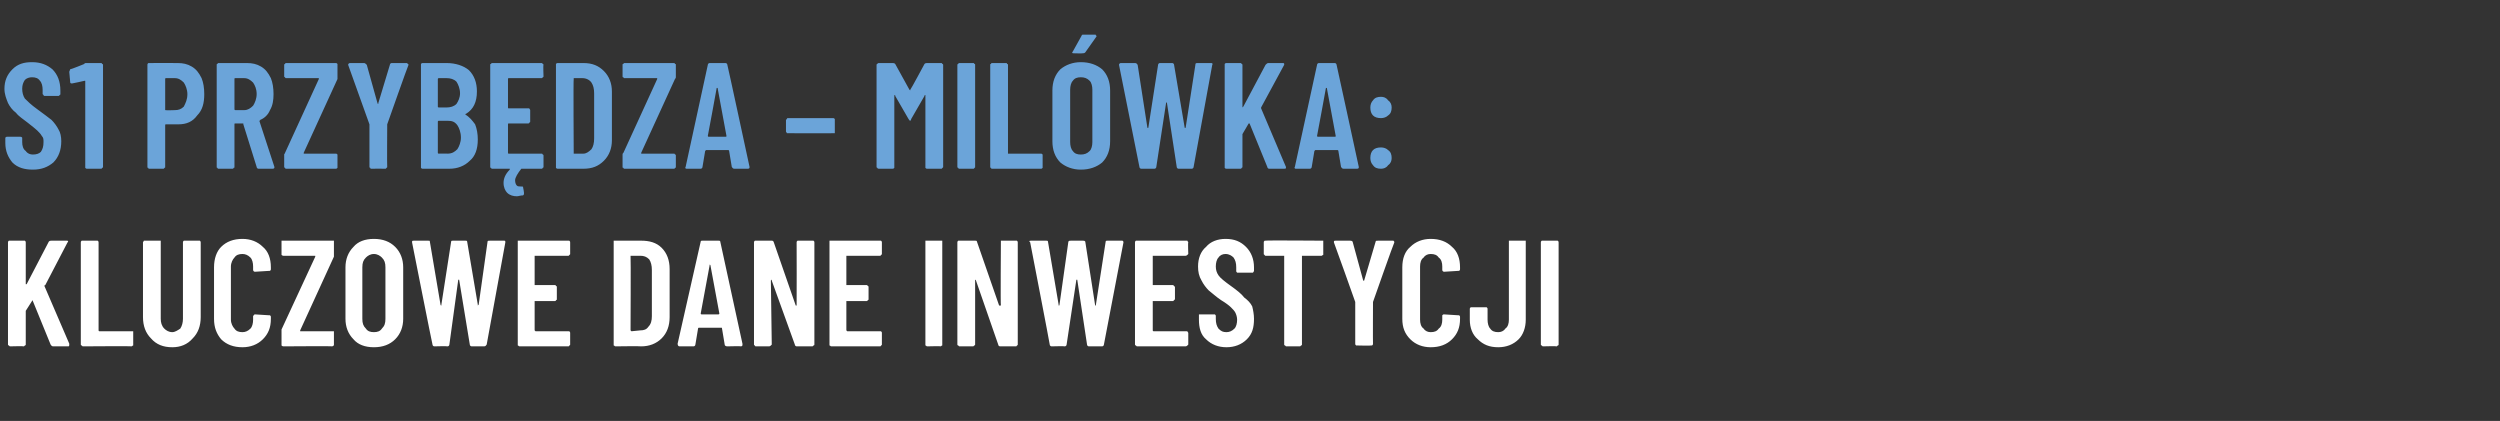
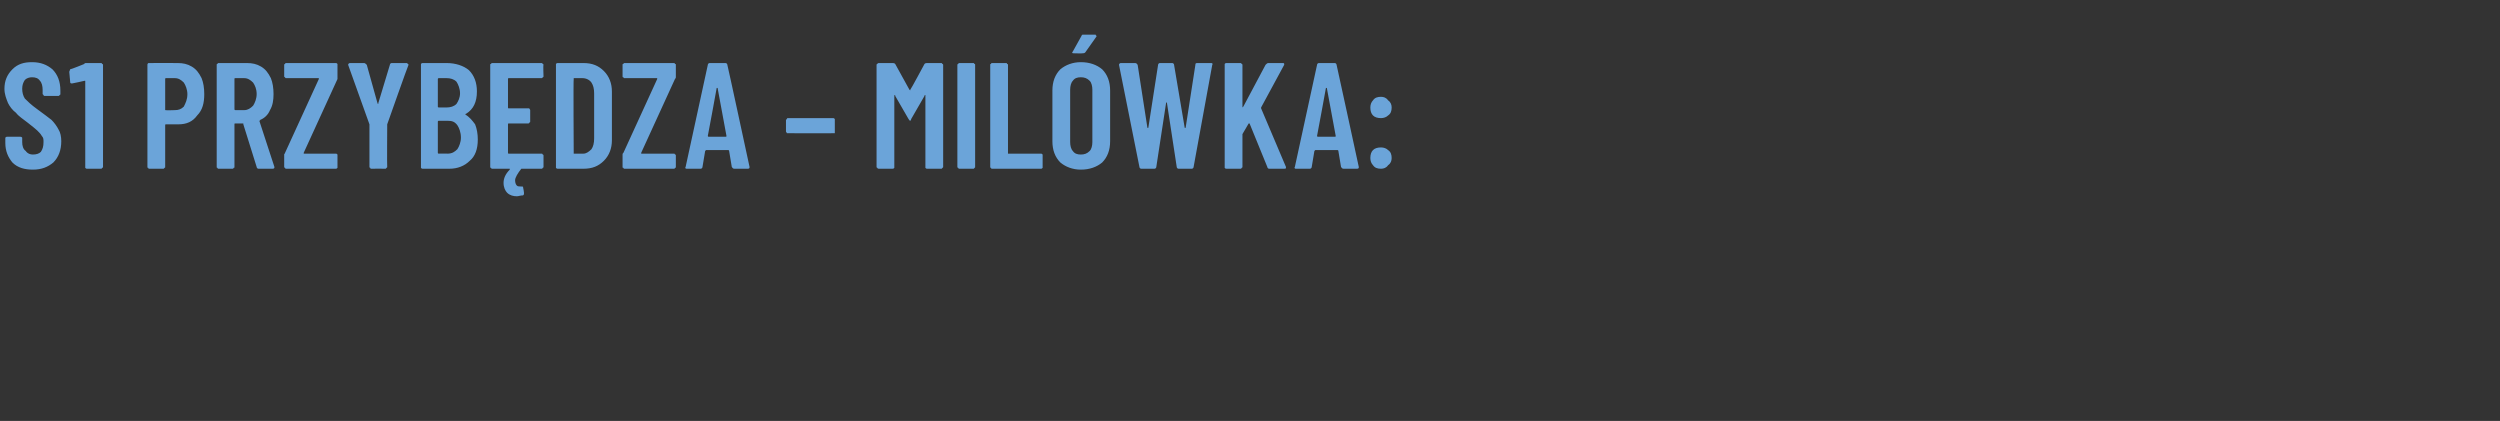
<svg xmlns="http://www.w3.org/2000/svg" version="1.1" width="281.5px" height="47.4px" viewBox="0 -2 281.5 47.4" style="top:-2px">
  <rect x="0" y="-2" width="281.5" height="47.4" fill="#333333" stroke="none" />
  <desc>S1 Przyb dza – Mil wka: kluczowe dane inwestycji</desc>
  <defs />
  <g id="Polygon102478">
-     <path d="M 1.1 37 C 1.1 37 1 36.9 1 36.9 C 0.9 36.9 0.9 36.8 0.9 36.8 C 0.9 36.8 0.9 25.3 0.9 25.3 C 0.9 25.2 0.9 25.2 1 25.1 C 1 25.1 1.1 25.1 1.1 25.1 C 1.1 25.1 2.7 25.1 2.7 25.1 C 2.7 25.1 2.8 25.1 2.8 25.1 C 2.9 25.2 2.9 25.2 2.9 25.3 C 2.9 25.3 2.9 30 2.9 30 C 2.9 30 2.9 30 2.9 30 C 2.9 30 3 30 3 30 C 3 30 5.5 25.2 5.5 25.2 C 5.6 25.1 5.7 25.1 5.8 25.1 C 5.8 25.1 7.5 25.1 7.5 25.1 C 7.6 25.1 7.6 25.1 7.6 25.1 C 7.7 25.2 7.7 25.2 7.6 25.3 C 7.6 25.3 5.1 30.1 5.1 30.1 C 5.1 30.1 5 30.1 5 30.2 C 5 30.2 7.8 36.7 7.8 36.7 C 7.8 36.7 7.8 36.8 7.8 36.8 C 7.8 36.9 7.8 37 7.7 37 C 7.7 37 6 37 6 37 C 5.8 37 5.8 36.9 5.7 36.8 C 5.7 36.8 3.7 31.9 3.7 31.9 C 3.7 31.9 3.7 31.8 3.7 31.8 C 3.6 31.9 3.6 31.9 3.6 31.9 C 3.6 31.9 2.9 33 2.9 33 C 2.9 33.1 2.9 33.1 2.9 33.1 C 2.9 33.1 2.9 36.8 2.9 36.8 C 2.9 36.8 2.9 36.9 2.8 36.9 C 2.8 36.9 2.7 37 2.7 37 C 2.69 36.96 1.1 37 1.1 37 C 1.1 37 1.12 36.96 1.1 37 Z M 9.3 37 C 9.3 37 9.2 36.9 9.2 36.9 C 9.1 36.9 9.1 36.8 9.1 36.8 C 9.1 36.8 9.1 25.3 9.1 25.3 C 9.1 25.2 9.1 25.2 9.2 25.1 C 9.2 25.1 9.3 25.1 9.3 25.1 C 9.3 25.1 10.9 25.1 10.9 25.1 C 10.9 25.1 11 25.1 11 25.1 C 11.1 25.2 11.1 25.2 11.1 25.3 C 11.1 25.3 11.1 35.2 11.1 35.2 C 11.1 35.2 11.1 35.3 11.2 35.3 C 11.2 35.3 14.8 35.3 14.8 35.3 C 14.9 35.3 14.9 35.3 15 35.3 C 15 35.4 15 35.4 15 35.5 C 15 35.5 15 36.8 15 36.8 C 15 36.8 15 36.9 15 36.9 C 14.9 36.9 14.9 37 14.8 37 C 14.84 36.96 9.3 37 9.3 37 C 9.3 37 9.32 36.96 9.3 37 Z M 19.4 37.1 C 18.4 37.1 17.6 36.8 17 36.1 C 16.4 35.5 16.1 34.7 16.1 33.7 C 16.1 33.7 16.1 25.3 16.1 25.3 C 16.1 25.2 16.2 25.2 16.2 25.1 C 16.2 25.1 16.3 25.1 16.4 25.1 C 16.4 25.1 17.9 25.1 17.9 25.1 C 18 25.1 18 25.1 18.1 25.1 C 18.1 25.2 18.1 25.2 18.1 25.3 C 18.1 25.3 18.1 33.9 18.1 33.9 C 18.1 34.3 18.2 34.7 18.5 35 C 18.7 35.2 19 35.4 19.4 35.4 C 19.7 35.4 20 35.2 20.3 35 C 20.5 34.7 20.6 34.3 20.6 33.9 C 20.6 33.9 20.6 25.3 20.6 25.3 C 20.6 25.2 20.6 25.2 20.7 25.1 C 20.7 25.1 20.7 25.1 20.8 25.1 C 20.8 25.1 22.4 25.1 22.4 25.1 C 22.4 25.1 22.5 25.1 22.5 25.1 C 22.6 25.2 22.6 25.2 22.6 25.3 C 22.6 25.3 22.6 33.7 22.6 33.7 C 22.6 34.7 22.3 35.5 21.7 36.1 C 21.1 36.8 20.3 37.1 19.4 37.1 C 19.4 37.1 19.4 37.1 19.4 37.1 Z M 27.3 37.1 C 26.3 37.1 25.5 36.8 24.9 36.2 C 24.4 35.6 24.1 34.9 24.1 33.9 C 24.1 33.9 24.1 28.1 24.1 28.1 C 24.1 27.1 24.4 26.3 24.9 25.8 C 25.5 25.2 26.3 24.9 27.3 24.9 C 28.2 24.9 29 25.2 29.6 25.8 C 30.2 26.3 30.5 27.1 30.5 28.1 C 30.5 28.1 30.5 28.3 30.5 28.3 C 30.5 28.4 30.5 28.4 30.4 28.5 C 30.4 28.5 30.3 28.5 30.3 28.5 C 30.3 28.5 28.7 28.6 28.7 28.6 C 28.6 28.6 28.5 28.5 28.5 28.4 C 28.5 28.4 28.5 28 28.5 28 C 28.5 27.6 28.4 27.2 28.2 27 C 27.9 26.7 27.6 26.6 27.3 26.6 C 26.9 26.6 26.6 26.7 26.4 27 C 26.2 27.2 26 27.6 26 28 C 26 28 26 34 26 34 C 26 34.4 26.2 34.8 26.4 35 C 26.6 35.3 26.9 35.4 27.3 35.4 C 27.6 35.4 27.9 35.3 28.2 35 C 28.4 34.8 28.5 34.4 28.5 34 C 28.5 34 28.5 33.6 28.5 33.6 C 28.5 33.6 28.5 33.5 28.6 33.5 C 28.6 33.4 28.7 33.4 28.7 33.4 C 28.7 33.4 30.3 33.5 30.3 33.5 C 30.3 33.5 30.4 33.5 30.4 33.5 C 30.5 33.6 30.5 33.6 30.5 33.7 C 30.5 33.7 30.5 33.9 30.5 33.9 C 30.5 34.9 30.2 35.6 29.6 36.2 C 29 36.8 28.2 37.1 27.3 37.1 C 27.3 37.1 27.3 37.1 27.3 37.1 Z M 31.9 37 C 31.8 37 31.7 36.9 31.7 36.9 C 31.7 36.9 31.7 36.8 31.7 36.8 C 31.7 36.8 31.7 35.4 31.7 35.4 C 31.7 35.3 31.7 35.2 31.7 35.1 C 31.7 35.1 35.5 26.9 35.5 26.9 C 35.5 26.8 35.5 26.8 35.5 26.8 C 35.5 26.8 35.5 26.8 35.5 26.8 C 35.5 26.8 31.9 26.8 31.9 26.8 C 31.8 26.8 31.7 26.7 31.7 26.7 C 31.7 26.7 31.7 26.6 31.7 26.6 C 31.7 26.6 31.7 25.3 31.7 25.3 C 31.7 25.2 31.7 25.2 31.7 25.1 C 31.7 25.1 31.8 25.1 31.9 25.1 C 31.9 25.1 37.4 25.1 37.4 25.1 C 37.5 25.1 37.5 25.1 37.6 25.1 C 37.6 25.2 37.6 25.2 37.6 25.3 C 37.6 25.3 37.6 26.6 37.6 26.6 C 37.6 26.7 37.6 26.8 37.6 26.9 C 37.6 26.9 33.8 35.2 33.8 35.2 C 33.8 35.2 33.8 35.2 33.8 35.2 C 33.8 35.2 33.8 35.3 33.8 35.3 C 33.8 35.3 37.4 35.3 37.4 35.3 C 37.5 35.3 37.5 35.3 37.6 35.3 C 37.6 35.4 37.6 35.4 37.6 35.5 C 37.6 35.5 37.6 36.8 37.6 36.8 C 37.6 36.8 37.6 36.9 37.6 36.9 C 37.5 36.9 37.5 37 37.4 37 C 37.43 36.96 31.9 37 31.9 37 C 31.9 37 31.85 36.96 31.9 37 Z M 42.1 37.1 C 41.1 37.1 40.3 36.8 39.8 36.2 C 39.2 35.6 38.9 34.8 38.9 33.9 C 38.9 33.9 38.9 28.1 38.9 28.1 C 38.9 27.2 39.2 26.4 39.8 25.8 C 40.3 25.2 41.1 24.9 42.1 24.9 C 43.1 24.9 43.9 25.2 44.5 25.8 C 45.1 26.4 45.4 27.2 45.4 28.1 C 45.4 28.1 45.4 33.9 45.4 33.9 C 45.4 34.8 45.1 35.6 44.5 36.2 C 43.9 36.8 43.1 37.1 42.1 37.1 C 42.1 37.1 42.1 37.1 42.1 37.1 Z M 42.1 35.4 C 42.5 35.4 42.8 35.3 43 35 C 43.3 34.7 43.4 34.4 43.4 33.9 C 43.4 33.9 43.4 28.1 43.4 28.1 C 43.4 27.6 43.3 27.3 43 27 C 42.8 26.8 42.5 26.6 42.1 26.6 C 41.7 26.6 41.4 26.8 41.2 27 C 40.9 27.3 40.8 27.6 40.8 28.1 C 40.8 28.1 40.8 33.9 40.8 33.9 C 40.8 34.4 40.9 34.7 41.2 35 C 41.4 35.3 41.7 35.4 42.1 35.4 C 42.1 35.4 42.1 35.4 42.1 35.4 Z M 48.9 37 C 48.8 37 48.7 36.9 48.7 36.8 C 48.67 36.77 46.4 25.3 46.4 25.3 C 46.4 25.3 46.4 25.21 46.4 25.2 C 46.4 25.1 46.5 25.1 46.6 25.1 C 46.6 25.1 48.2 25.1 48.2 25.1 C 48.4 25.1 48.4 25.1 48.4 25.2 C 48.4 25.2 49.6 32.3 49.6 32.3 C 49.6 32.4 49.7 32.4 49.7 32.4 C 49.7 32.4 49.7 32.4 49.7 32.3 C 49.7 32.3 50.8 25.2 50.8 25.2 C 50.8 25.1 50.9 25.1 51 25.1 C 51 25.1 52.4 25.1 52.4 25.1 C 52.5 25.1 52.6 25.1 52.6 25.2 C 52.6 25.2 53.8 32.3 53.8 32.3 C 53.8 32.4 53.8 32.4 53.8 32.4 C 53.8 32.4 53.8 32.4 53.9 32.3 C 53.9 32.3 54.9 25.2 54.9 25.2 C 54.9 25.1 55 25.1 55.2 25.1 C 55.2 25.1 56.7 25.1 56.7 25.1 C 56.9 25.1 56.9 25.1 56.9 25.3 C 56.9 25.3 54.8 36.8 54.8 36.8 C 54.7 36.9 54.7 37 54.5 37 C 54.5 37 53.1 37 53.1 37 C 53 37 52.9 36.9 52.9 36.8 C 52.9 36.8 51.7 29.5 51.7 29.5 C 51.7 29.5 51.7 29.5 51.7 29.5 C 51.7 29.5 51.6 29.5 51.6 29.5 C 51.6 29.5 50.6 36.8 50.6 36.8 C 50.6 36.9 50.5 37 50.4 37 C 50.36 36.96 48.9 37 48.9 37 C 48.9 37 48.89 36.96 48.9 37 Z M 64.2 26.6 C 64.2 26.6 64.2 26.7 64.1 26.7 C 64.1 26.7 64.1 26.8 64 26.8 C 64 26.8 60.3 26.8 60.3 26.8 C 60.3 26.8 60.2 26.8 60.2 26.8 C 60.2 26.8 60.2 30.1 60.2 30.1 C 60.2 30.1 60.3 30.1 60.3 30.1 C 60.3 30.1 62.5 30.1 62.5 30.1 C 62.6 30.1 62.6 30.2 62.6 30.2 C 62.7 30.2 62.7 30.3 62.7 30.3 C 62.7 30.3 62.7 31.7 62.7 31.7 C 62.7 31.7 62.7 31.8 62.6 31.8 C 62.6 31.8 62.6 31.9 62.5 31.9 C 62.5 31.9 60.3 31.9 60.3 31.9 C 60.3 31.9 60.2 31.9 60.2 31.9 C 60.2 31.9 60.2 35.2 60.2 35.2 C 60.2 35.2 60.3 35.3 60.3 35.3 C 60.3 35.3 64 35.3 64 35.3 C 64.1 35.3 64.1 35.3 64.1 35.3 C 64.2 35.4 64.2 35.4 64.2 35.5 C 64.2 35.5 64.2 36.8 64.2 36.8 C 64.2 36.8 64.2 36.9 64.1 36.9 C 64.1 36.9 64.1 37 64 37 C 64 37 58.5 37 58.5 37 C 58.4 37 58.4 36.9 58.3 36.9 C 58.3 36.9 58.3 36.8 58.3 36.8 C 58.3 36.8 58.3 25.3 58.3 25.3 C 58.3 25.2 58.3 25.2 58.3 25.1 C 58.4 25.1 58.4 25.1 58.5 25.1 C 58.5 25.1 64 25.1 64 25.1 C 64.1 25.1 64.1 25.1 64.1 25.1 C 64.2 25.2 64.2 25.2 64.2 25.3 C 64.2 25.26 64.2 26.6 64.2 26.6 C 64.2 26.6 64.2 26.55 64.2 26.6 Z M 69.3 37 C 69.2 37 69.2 36.9 69.1 36.9 C 69.1 36.9 69.1 36.8 69.1 36.8 C 69.1 36.8 69.1 25.3 69.1 25.3 C 69.1 25.2 69.1 25.2 69.1 25.1 C 69.2 25.1 69.2 25.1 69.3 25.1 C 69.3 25.1 72.2 25.1 72.2 25.1 C 73.1 25.1 73.9 25.3 74.5 25.9 C 75.1 26.5 75.4 27.3 75.4 28.3 C 75.4 28.3 75.4 33.7 75.4 33.7 C 75.4 34.7 75.1 35.5 74.5 36.1 C 73.9 36.7 73.1 37 72.2 37 C 72.17 36.96 69.3 37 69.3 37 C 69.3 37 69.27 36.96 69.3 37 Z M 71 35.2 C 71 35.2 71.1 35.3 71.1 35.3 C 71.1 35.3 72.1 35.2 72.1 35.2 C 72.5 35.2 72.8 35.1 73 34.8 C 73.3 34.5 73.4 34.1 73.4 33.6 C 73.4 33.6 73.4 28.4 73.4 28.4 C 73.4 27.9 73.3 27.5 73.1 27.2 C 72.8 26.9 72.5 26.8 72.1 26.8 C 72.1 26.8 71.1 26.8 71.1 26.8 C 71.1 26.8 71 26.8 71 26.8 C 71.04 26.84 71 35.2 71 35.2 C 71 35.2 71.04 35.17 71 35.2 Z M 81.9 37 C 81.7 37 81.6 36.9 81.6 36.8 C 81.6 36.8 81.3 35 81.3 35 C 81.3 34.9 81.3 34.9 81.2 34.9 C 81.2 34.9 78.7 34.9 78.7 34.9 C 78.7 34.9 78.6 34.9 78.6 35 C 78.6 35 78.3 36.8 78.3 36.8 C 78.3 36.9 78.2 37 78.1 37 C 78.1 37 76.5 37 76.5 37 C 76.4 37 76.3 36.9 76.3 36.7 C 76.3 36.7 78.9 25.2 78.9 25.2 C 78.9 25.1 79 25.1 79.1 25.1 C 79.1 25.1 80.9 25.1 80.9 25.1 C 81 25.1 81.1 25.1 81.1 25.2 C 81.11 25.24 83.6 36.7 83.6 36.7 C 83.6 36.7 83.62 36.8 83.6 36.8 C 83.6 36.9 83.6 37 83.4 37 C 83.43 36.96 81.9 37 81.9 37 C 81.9 37 81.85 36.96 81.9 37 Z M 78.9 33.3 C 78.9 33.3 78.9 33.4 79 33.4 C 79 33.4 80.9 33.4 80.9 33.4 C 81 33.4 81 33.3 81 33.3 C 81 33.3 80 27.9 80 27.9 C 80 27.9 80 27.8 79.9 27.8 C 79.9 27.8 79.9 27.9 79.9 27.9 C 79.9 27.89 78.9 33.3 78.9 33.3 C 78.9 33.3 78.93 33.27 78.9 33.3 Z M 89.7 25.3 C 89.7 25.2 89.7 25.2 89.8 25.1 C 89.8 25.1 89.9 25.1 89.9 25.1 C 89.9 25.1 91.5 25.1 91.5 25.1 C 91.5 25.1 91.6 25.1 91.6 25.1 C 91.7 25.2 91.7 25.2 91.7 25.3 C 91.7 25.3 91.7 36.8 91.7 36.8 C 91.7 36.8 91.7 36.9 91.6 36.9 C 91.6 36.9 91.5 37 91.5 37 C 91.5 37 89.7 37 89.7 37 C 89.6 37 89.5 36.9 89.5 36.8 C 89.5 36.8 86.9 29.6 86.9 29.6 C 86.9 29.5 86.9 29.5 86.9 29.5 C 86.8 29.5 86.8 29.6 86.8 29.6 C 86.8 29.6 86.9 36.8 86.9 36.8 C 86.9 36.8 86.8 36.9 86.8 36.9 C 86.8 36.9 86.7 37 86.6 37 C 86.6 37 85.1 37 85.1 37 C 85 37 85 36.9 85 36.9 C 84.9 36.9 84.9 36.8 84.9 36.8 C 84.9 36.8 84.9 25.3 84.9 25.3 C 84.9 25.2 84.9 25.2 85 25.1 C 85 25.1 85 25.1 85.1 25.1 C 85.1 25.1 86.9 25.1 86.9 25.1 C 87 25.1 87 25.1 87.1 25.2 C 87.1 25.2 89.6 32.4 89.6 32.4 C 89.6 32.4 89.7 32.4 89.7 32.4 C 89.7 32.4 89.7 32.4 89.7 32.4 C 89.72 32.36 89.7 25.3 89.7 25.3 C 89.7 25.3 89.72 25.26 89.7 25.3 Z M 99.3 26.6 C 99.3 26.6 99.3 26.7 99.2 26.7 C 99.2 26.7 99.2 26.8 99.1 26.8 C 99.1 26.8 95.4 26.8 95.4 26.8 C 95.4 26.8 95.3 26.8 95.3 26.8 C 95.3 26.8 95.3 30.1 95.3 30.1 C 95.3 30.1 95.4 30.1 95.4 30.1 C 95.4 30.1 97.6 30.1 97.6 30.1 C 97.7 30.1 97.7 30.2 97.7 30.2 C 97.8 30.2 97.8 30.3 97.8 30.3 C 97.8 30.3 97.8 31.7 97.8 31.7 C 97.8 31.7 97.8 31.8 97.7 31.8 C 97.7 31.8 97.7 31.9 97.6 31.9 C 97.6 31.9 95.4 31.9 95.4 31.9 C 95.4 31.9 95.3 31.9 95.3 31.9 C 95.3 31.9 95.3 35.2 95.3 35.2 C 95.3 35.2 95.4 35.3 95.4 35.3 C 95.4 35.3 99.1 35.3 99.1 35.3 C 99.2 35.3 99.2 35.3 99.2 35.3 C 99.3 35.4 99.3 35.4 99.3 35.5 C 99.3 35.5 99.3 36.8 99.3 36.8 C 99.3 36.8 99.3 36.9 99.2 36.9 C 99.2 36.9 99.2 37 99.1 37 C 99.1 37 93.6 37 93.6 37 C 93.5 37 93.5 36.9 93.4 36.9 C 93.4 36.9 93.4 36.8 93.4 36.8 C 93.4 36.8 93.4 25.3 93.4 25.3 C 93.4 25.2 93.4 25.2 93.4 25.1 C 93.5 25.1 93.5 25.1 93.6 25.1 C 93.6 25.1 99.1 25.1 99.1 25.1 C 99.2 25.1 99.2 25.1 99.2 25.1 C 99.3 25.2 99.3 25.2 99.3 25.3 C 99.3 25.26 99.3 26.6 99.3 26.6 C 99.3 26.6 99.3 26.55 99.3 26.6 Z M 104.4 37 C 104.3 37 104.3 36.9 104.2 36.9 C 104.2 36.9 104.2 36.8 104.2 36.8 C 104.2 36.8 104.2 25.3 104.2 25.3 C 104.2 25.2 104.2 25.2 104.2 25.1 C 104.3 25.1 104.3 25.1 104.4 25.1 C 104.4 25.1 105.9 25.1 105.9 25.1 C 106 25.1 106 25.1 106.1 25.1 C 106.1 25.2 106.1 25.2 106.1 25.3 C 106.1 25.3 106.1 36.8 106.1 36.8 C 106.1 36.8 106.1 36.9 106.1 36.9 C 106 36.9 106 37 105.9 37 C 105.93 36.96 104.4 37 104.4 37 C 104.4 37 104.37 36.96 104.4 37 Z M 112.7 25.3 C 112.7 25.2 112.7 25.2 112.7 25.1 C 112.7 25.1 112.8 25.1 112.9 25.1 C 112.9 25.1 114.4 25.1 114.4 25.1 C 114.5 25.1 114.5 25.1 114.5 25.1 C 114.6 25.2 114.6 25.2 114.6 25.3 C 114.6 25.3 114.6 36.8 114.6 36.8 C 114.6 36.8 114.6 36.9 114.5 36.9 C 114.5 36.9 114.5 37 114.4 37 C 114.4 37 112.6 37 112.6 37 C 112.5 37 112.4 36.9 112.4 36.8 C 112.4 36.8 109.9 29.6 109.9 29.6 C 109.9 29.5 109.8 29.5 109.8 29.5 C 109.8 29.5 109.8 29.6 109.8 29.6 C 109.8 29.6 109.8 36.8 109.8 36.8 C 109.8 36.8 109.8 36.9 109.7 36.9 C 109.7 36.9 109.6 37 109.6 37 C 109.6 37 108 37 108 37 C 108 37 107.9 36.9 107.9 36.9 C 107.8 36.9 107.8 36.8 107.8 36.8 C 107.8 36.8 107.8 25.3 107.8 25.3 C 107.8 25.2 107.8 25.2 107.9 25.1 C 107.9 25.1 108 25.1 108 25.1 C 108 25.1 109.8 25.1 109.8 25.1 C 109.9 25.1 110 25.1 110 25.2 C 110 25.2 112.5 32.4 112.5 32.4 C 112.6 32.4 112.6 32.4 112.6 32.4 C 112.6 32.4 112.7 32.4 112.7 32.4 C 112.65 32.36 112.7 25.3 112.7 25.3 C 112.7 25.3 112.65 25.26 112.7 25.3 Z M 118.4 37 C 118.3 37 118.2 36.9 118.2 36.8 C 118.22 36.77 116 25.3 116 25.3 C 116 25.3 115.95 25.21 115.9 25.2 C 115.9 25.1 116 25.1 116.1 25.1 C 116.1 25.1 117.8 25.1 117.8 25.1 C 117.9 25.1 118 25.1 118 25.2 C 118 25.2 119.2 32.3 119.2 32.3 C 119.2 32.4 119.2 32.4 119.2 32.4 C 119.3 32.4 119.3 32.4 119.3 32.3 C 119.3 32.3 120.3 25.2 120.3 25.2 C 120.4 25.1 120.4 25.1 120.6 25.1 C 120.6 25.1 121.9 25.1 121.9 25.1 C 122.1 25.1 122.1 25.1 122.2 25.2 C 122.2 25.2 123.3 32.3 123.3 32.3 C 123.3 32.4 123.3 32.4 123.4 32.4 C 123.4 32.4 123.4 32.4 123.4 32.3 C 123.4 32.3 124.5 25.2 124.5 25.2 C 124.5 25.1 124.6 25.1 124.7 25.1 C 124.7 25.1 126.3 25.1 126.3 25.1 C 126.4 25.1 126.5 25.1 126.5 25.3 C 126.5 25.3 124.3 36.8 124.3 36.8 C 124.3 36.9 124.2 37 124.1 37 C 124.1 37 122.6 37 122.6 37 C 122.5 37 122.4 36.9 122.4 36.8 C 122.4 36.8 121.3 29.5 121.3 29.5 C 121.3 29.5 121.3 29.5 121.2 29.5 C 121.2 29.5 121.2 29.5 121.2 29.5 C 121.2 29.5 120.1 36.8 120.1 36.8 C 120.1 36.9 120 37 119.9 37 C 119.91 36.96 118.4 37 118.4 37 C 118.4 37 118.45 36.96 118.4 37 Z M 133.8 26.6 C 133.8 26.6 133.7 26.7 133.7 26.7 C 133.7 26.7 133.6 26.8 133.5 26.8 C 133.5 26.8 129.9 26.8 129.9 26.8 C 129.8 26.8 129.8 26.8 129.8 26.8 C 129.8 26.8 129.8 30.1 129.8 30.1 C 129.8 30.1 129.8 30.1 129.9 30.1 C 129.9 30.1 132.1 30.1 132.1 30.1 C 132.1 30.1 132.2 30.2 132.2 30.2 C 132.2 30.2 132.3 30.3 132.3 30.3 C 132.3 30.3 132.3 31.7 132.3 31.7 C 132.3 31.7 132.2 31.8 132.2 31.8 C 132.2 31.8 132.1 31.9 132.1 31.9 C 132.1 31.9 129.9 31.9 129.9 31.9 C 129.8 31.9 129.8 31.9 129.8 31.9 C 129.8 31.9 129.8 35.2 129.8 35.2 C 129.8 35.2 129.8 35.3 129.9 35.3 C 129.9 35.3 133.5 35.3 133.5 35.3 C 133.6 35.3 133.7 35.3 133.7 35.3 C 133.7 35.4 133.8 35.4 133.8 35.5 C 133.8 35.5 133.8 36.8 133.8 36.8 C 133.8 36.8 133.7 36.9 133.7 36.9 C 133.7 36.9 133.6 37 133.5 37 C 133.5 37 128 37 128 37 C 128 37 127.9 36.9 127.9 36.9 C 127.8 36.9 127.8 36.8 127.8 36.8 C 127.8 36.8 127.8 25.3 127.8 25.3 C 127.8 25.2 127.8 25.2 127.9 25.1 C 127.9 25.1 128 25.1 128 25.1 C 128 25.1 133.5 25.1 133.5 25.1 C 133.6 25.1 133.7 25.1 133.7 25.1 C 133.7 25.2 133.8 25.2 133.8 25.3 C 133.75 25.26 133.8 26.6 133.8 26.6 C 133.8 26.6 133.75 26.55 133.8 26.6 Z M 138.1 37.1 C 137.2 37.1 136.4 36.8 135.8 36.2 C 135.2 35.7 135 34.9 135 34 C 135 34 135 33.6 135 33.6 C 135 33.5 135 33.5 135 33.4 C 135 33.4 135.1 33.4 135.2 33.4 C 135.2 33.4 136.7 33.4 136.7 33.4 C 136.8 33.4 136.8 33.4 136.8 33.4 C 136.9 33.5 136.9 33.5 136.9 33.6 C 136.9 33.6 136.9 33.9 136.9 33.9 C 136.9 34.4 137 34.7 137.2 35 C 137.5 35.3 137.7 35.4 138.1 35.4 C 138.4 35.4 138.7 35.3 139 35 C 139.2 34.8 139.3 34.4 139.3 34 C 139.3 33.7 139.2 33.4 139.1 33.2 C 139 33 138.8 32.8 138.6 32.6 C 138.4 32.4 138 32.1 137.5 31.8 C 136.9 31.4 136.5 31 136.1 30.7 C 135.8 30.4 135.5 30 135.3 29.6 C 135 29.1 134.9 28.6 134.9 28 C 134.9 27.1 135.2 26.3 135.8 25.8 C 136.3 25.2 137.1 24.9 138 24.9 C 139 24.9 139.7 25.2 140.3 25.8 C 140.9 26.4 141.2 27.2 141.2 28.1 C 141.2 28.1 141.2 28.5 141.2 28.5 C 141.2 28.6 141.1 28.6 141.1 28.7 C 141.1 28.7 141 28.7 141 28.7 C 141 28.7 139.4 28.7 139.4 28.7 C 139.4 28.7 139.3 28.7 139.3 28.7 C 139.2 28.6 139.2 28.6 139.2 28.5 C 139.2 28.5 139.2 28.1 139.2 28.1 C 139.2 27.6 139.1 27.3 138.9 27 C 138.7 26.8 138.4 26.6 138 26.6 C 137.7 26.6 137.4 26.7 137.2 27 C 137 27.2 136.9 27.6 136.9 28 C 136.9 28.4 137 28.7 137.2 29 C 137.4 29.3 137.9 29.7 138.6 30.2 C 139.3 30.7 139.8 31.1 140.1 31.5 C 140.5 31.8 140.8 32.1 141 32.5 C 141.1 32.9 141.2 33.4 141.2 33.9 C 141.2 34.9 141 35.6 140.4 36.2 C 139.8 36.8 139 37.1 138.1 37.1 C 138.1 37.1 138.1 37.1 138.1 37.1 Z M 148.8 25.1 C 148.9 25.1 148.9 25.1 149 25.1 C 149 25.2 149 25.2 149 25.3 C 149 25.3 149 26.6 149 26.6 C 149 26.6 149 26.7 149 26.7 C 148.9 26.7 148.9 26.8 148.8 26.8 C 148.8 26.8 146.7 26.8 146.7 26.8 C 146.6 26.8 146.6 26.8 146.6 26.8 C 146.6 26.8 146.6 36.8 146.6 36.8 C 146.6 36.8 146.6 36.9 146.5 36.9 C 146.5 36.9 146.4 37 146.4 37 C 146.4 37 144.8 37 144.8 37 C 144.8 37 144.7 36.9 144.7 36.9 C 144.6 36.9 144.6 36.8 144.6 36.8 C 144.6 36.8 144.6 26.8 144.6 26.8 C 144.6 26.8 144.6 26.8 144.5 26.8 C 144.5 26.8 142.5 26.8 142.5 26.8 C 142.4 26.8 142.4 26.7 142.4 26.7 C 142.3 26.7 142.3 26.6 142.3 26.6 C 142.3 26.6 142.3 25.3 142.3 25.3 C 142.3 25.2 142.3 25.2 142.4 25.1 C 142.4 25.1 142.4 25.1 142.5 25.1 C 142.5 25.05 148.8 25.1 148.8 25.1 C 148.8 25.1 148.84 25.05 148.8 25.1 Z M 152.8 36.9 C 152.8 36.9 152.7 36.9 152.7 36.9 C 152.6 36.8 152.6 36.8 152.6 36.7 C 152.6 36.73 152.6 32.1 152.6 32.1 L 152.6 32 C 152.6 32 150.22 25.29 150.2 25.3 C 150.2 25.3 150.2 25.2 150.2 25.2 C 150.2 25.1 150.3 25.1 150.4 25.1 C 150.4 25.1 152 25.1 152 25.1 C 152.1 25.1 152.2 25.1 152.3 25.2 C 152.3 25.2 153.5 29.6 153.5 29.6 C 153.5 29.6 153.6 29.6 153.6 29.6 C 153.6 29.6 153.6 29.6 153.6 29.6 C 153.6 29.6 154.9 25.2 154.9 25.2 C 154.9 25.1 155 25.1 155.2 25.1 C 155.2 25.1 156.8 25.1 156.8 25.1 C 156.9 25.1 156.9 25.1 156.9 25.1 C 157 25.2 157 25.2 157 25.3 C 156.96 25.29 154.6 32 154.6 32 L 154.6 32.1 C 154.6 32.1 154.58 36.73 154.6 36.7 C 154.6 36.8 154.6 36.8 154.5 36.9 C 154.5 36.9 154.4 36.9 154.4 36.9 C 154.37 36.94 152.8 36.9 152.8 36.9 C 152.8 36.9 152.81 36.94 152.8 36.9 Z M 161.1 37.1 C 160.2 37.1 159.4 36.8 158.8 36.2 C 158.2 35.6 157.9 34.9 157.9 33.9 C 157.9 33.9 157.9 28.1 157.9 28.1 C 157.9 27.1 158.2 26.3 158.8 25.8 C 159.4 25.2 160.2 24.9 161.1 24.9 C 162.1 24.9 162.9 25.2 163.5 25.8 C 164.1 26.3 164.4 27.1 164.4 28.1 C 164.4 28.1 164.4 28.3 164.4 28.3 C 164.4 28.4 164.4 28.4 164.3 28.5 C 164.3 28.5 164.2 28.5 164.2 28.5 C 164.2 28.5 162.6 28.6 162.6 28.6 C 162.5 28.6 162.4 28.5 162.4 28.4 C 162.4 28.4 162.4 28 162.4 28 C 162.4 27.6 162.3 27.2 162 27 C 161.8 26.7 161.5 26.6 161.1 26.6 C 160.8 26.6 160.5 26.7 160.3 27 C 160 27.2 159.9 27.6 159.9 28 C 159.9 28 159.9 34 159.9 34 C 159.9 34.4 160 34.8 160.3 35 C 160.5 35.3 160.8 35.4 161.1 35.4 C 161.5 35.4 161.8 35.3 162 35 C 162.3 34.8 162.4 34.4 162.4 34 C 162.4 34 162.4 33.6 162.4 33.6 C 162.4 33.6 162.4 33.5 162.4 33.5 C 162.5 33.4 162.5 33.4 162.6 33.4 C 162.6 33.4 164.2 33.5 164.2 33.5 C 164.2 33.5 164.3 33.5 164.3 33.5 C 164.4 33.6 164.4 33.6 164.4 33.7 C 164.4 33.7 164.4 33.9 164.4 33.9 C 164.4 34.9 164.1 35.6 163.5 36.2 C 162.9 36.8 162.1 37.1 161.1 37.1 C 161.1 37.1 161.1 37.1 161.1 37.1 Z M 168.7 37.1 C 167.7 37.1 167 36.8 166.4 36.2 C 165.8 35.7 165.5 34.9 165.5 34 C 165.5 34 165.5 32.8 165.5 32.8 C 165.5 32.7 165.5 32.7 165.6 32.6 C 165.6 32.6 165.7 32.6 165.7 32.6 C 165.7 32.6 167.3 32.6 167.3 32.6 C 167.4 32.6 167.4 32.6 167.4 32.6 C 167.5 32.7 167.5 32.7 167.5 32.8 C 167.5 32.8 167.5 34 167.5 34 C 167.5 34.4 167.6 34.8 167.8 35 C 168 35.3 168.3 35.4 168.7 35.4 C 169 35.4 169.3 35.3 169.5 35 C 169.8 34.8 169.9 34.4 169.9 34 C 169.9 34 169.9 25.3 169.9 25.3 C 169.9 25.2 169.9 25.2 169.9 25.1 C 170 25.1 170 25.1 170.1 25.1 C 170.1 25.1 171.6 25.1 171.6 25.1 C 171.7 25.1 171.7 25.1 171.8 25.1 C 171.8 25.2 171.8 25.2 171.8 25.3 C 171.8 25.3 171.8 34 171.8 34 C 171.8 34.9 171.5 35.7 171 36.2 C 170.4 36.8 169.6 37.1 168.7 37.1 C 168.7 37.1 168.7 37.1 168.7 37.1 Z M 173.7 37 C 173.7 37 173.6 36.9 173.6 36.9 C 173.5 36.9 173.5 36.8 173.5 36.8 C 173.5 36.8 173.5 25.3 173.5 25.3 C 173.5 25.2 173.5 25.2 173.6 25.1 C 173.6 25.1 173.7 25.1 173.7 25.1 C 173.7 25.1 175.3 25.1 175.3 25.1 C 175.3 25.1 175.4 25.1 175.4 25.1 C 175.5 25.2 175.5 25.2 175.5 25.3 C 175.5 25.3 175.5 36.8 175.5 36.8 C 175.5 36.8 175.5 36.9 175.4 36.9 C 175.4 36.9 175.3 37 175.3 37 C 175.29 36.96 173.7 37 173.7 37 C 173.7 37 173.73 36.96 173.7 37 Z " stroke="none" fill="#fff" />
-   </g>
+     </g>
  <g id="Polygon102477">
    <path d="M 3.7 17.1 C 2.8 17.1 2 16.9 1.4 16.3 C 0.9 15.7 0.6 15 0.6 14.1 C 0.6 14.1 0.6 13.6 0.6 13.6 C 0.6 13.6 0.6 13.5 0.6 13.5 C 0.7 13.4 0.7 13.4 0.8 13.4 C 0.8 13.4 2.3 13.4 2.3 13.4 C 2.4 13.4 2.4 13.4 2.5 13.5 C 2.5 13.5 2.5 13.6 2.5 13.6 C 2.5 13.6 2.5 14 2.5 14 C 2.5 14.4 2.6 14.8 2.9 15 C 3.1 15.3 3.4 15.4 3.7 15.4 C 4.1 15.4 4.4 15.3 4.6 15.1 C 4.8 14.8 4.9 14.5 4.9 14 C 4.9 13.7 4.9 13.5 4.7 13.3 C 4.6 13.1 4.4 12.9 4.2 12.7 C 4 12.5 3.6 12.2 3.1 11.8 C 2.6 11.4 2.1 11.1 1.8 10.7 C 1.4 10.4 1.1 10 0.9 9.6 C 0.7 9.1 0.5 8.6 0.5 8 C 0.5 7.1 0.8 6.4 1.4 5.8 C 2 5.2 2.7 5 3.6 5 C 4.6 5 5.3 5.3 5.9 5.8 C 6.5 6.4 6.8 7.2 6.8 8.2 C 6.8 8.2 6.8 8.6 6.8 8.6 C 6.8 8.6 6.8 8.7 6.7 8.7 C 6.7 8.8 6.6 8.8 6.6 8.8 C 6.6 8.8 5 8.8 5 8.8 C 5 8.8 4.9 8.8 4.9 8.7 C 4.9 8.7 4.8 8.6 4.8 8.6 C 4.8 8.6 4.8 8.1 4.8 8.1 C 4.8 7.7 4.7 7.3 4.5 7.1 C 4.3 6.8 4 6.7 3.6 6.7 C 3.3 6.7 3 6.8 2.8 7 C 2.6 7.3 2.5 7.6 2.5 8 C 2.5 8.4 2.6 8.8 2.8 9.1 C 3.1 9.4 3.5 9.8 4.2 10.3 C 4.9 10.8 5.4 11.2 5.8 11.5 C 6.1 11.8 6.4 12.2 6.6 12.6 C 6.8 12.9 6.9 13.4 6.9 13.9 C 6.9 14.9 6.6 15.7 6 16.3 C 5.4 16.8 4.7 17.1 3.7 17.1 C 3.7 17.1 3.7 17.1 3.7 17.1 Z M 9.5 5.2 C 9.5 5.1 9.6 5.1 9.7 5.1 C 9.7 5.1 11.3 5.1 11.3 5.1 C 11.4 5.1 11.5 5.1 11.5 5.2 C 11.5 5.2 11.6 5.2 11.6 5.3 C 11.6 5.3 11.6 16.8 11.6 16.8 C 11.6 16.9 11.5 16.9 11.5 16.9 C 11.5 17 11.4 17 11.3 17 C 11.3 17 9.8 17 9.8 17 C 9.7 17 9.7 17 9.6 16.9 C 9.6 16.9 9.6 16.9 9.6 16.8 C 9.6 16.8 9.6 7.2 9.6 7.2 C 9.6 7.2 9.6 7.2 9.6 7.1 C 9.5 7.1 9.5 7.1 9.5 7.1 C 9.5 7.12 8.1 7.4 8.1 7.4 C 8.1 7.4 8.05 7.39 8.1 7.4 C 7.9 7.4 7.9 7.3 7.9 7.2 C 7.9 7.2 7.8 6.1 7.8 6.1 C 7.8 6 7.9 5.9 7.9 5.8 C 7.95 5.83 9.5 5.2 9.5 5.2 C 9.5 5.2 9.46 5.15 9.5 5.2 Z M 20 5.1 C 20.6 5.1 21.1 5.2 21.6 5.5 C 22.1 5.8 22.4 6.2 22.7 6.8 C 22.9 7.3 23 7.9 23 8.6 C 23 9.6 22.8 10.4 22.2 11 C 21.7 11.7 21 12 20.1 12 C 20.1 12 18.7 12 18.7 12 C 18.6 12 18.6 12 18.6 12.1 C 18.6 12.1 18.6 16.8 18.6 16.8 C 18.6 16.9 18.6 16.9 18.5 16.9 C 18.5 17 18.4 17 18.4 17 C 18.4 17 16.8 17 16.8 17 C 16.7 17 16.7 17 16.7 16.9 C 16.6 16.9 16.6 16.9 16.6 16.8 C 16.6 16.8 16.6 5.3 16.6 5.3 C 16.6 5.2 16.6 5.2 16.7 5.1 C 16.7 5.1 16.7 5.1 16.8 5.1 C 16.81 5.08 20 5.1 20 5.1 C 20 5.1 20 5.08 20 5.1 Z M 19.7 10.4 C 20.1 10.4 20.4 10.3 20.7 10 C 20.9 9.6 21.1 9.2 21.1 8.6 C 21.1 8.1 20.9 7.6 20.7 7.3 C 20.4 7 20.1 6.8 19.7 6.8 C 19.7 6.8 18.7 6.8 18.7 6.8 C 18.6 6.8 18.6 6.8 18.6 6.9 C 18.6 6.9 18.6 10.4 18.6 10.4 C 18.6 10.4 18.6 10.4 18.7 10.4 C 18.66 10.44 19.7 10.4 19.7 10.4 C 19.7 10.4 19.68 10.44 19.7 10.4 Z M 29.1 17 C 29 17 28.9 16.9 28.9 16.8 C 28.9 16.8 27.4 12 27.4 12 C 27.4 11.9 27.4 11.9 27.4 11.9 C 27.4 11.9 26.5 11.9 26.5 11.9 C 26.4 11.9 26.4 11.9 26.4 12 C 26.4 12 26.4 16.8 26.4 16.8 C 26.4 16.9 26.4 16.9 26.3 16.9 C 26.3 17 26.2 17 26.2 17 C 26.2 17 24.6 17 24.6 17 C 24.5 17 24.5 17 24.5 16.9 C 24.4 16.9 24.4 16.9 24.4 16.8 C 24.4 16.8 24.4 5.3 24.4 5.3 C 24.4 5.2 24.4 5.2 24.5 5.2 C 24.5 5.1 24.5 5.1 24.6 5.1 C 24.6 5.1 27.8 5.1 27.8 5.1 C 28.4 5.1 28.9 5.2 29.4 5.5 C 29.9 5.8 30.2 6.2 30.5 6.8 C 30.7 7.3 30.8 7.9 30.8 8.6 C 30.8 9.3 30.7 9.9 30.4 10.4 C 30.2 10.9 29.8 11.3 29.3 11.5 C 29.3 11.6 29.2 11.6 29.2 11.6 C 29.2 11.6 30.9 16.8 30.9 16.8 C 30.9 16.8 30.9 16.8 30.9 16.8 C 30.9 16.9 30.9 17 30.7 17 C 30.74 17 29.1 17 29.1 17 C 29.1 17 29.11 17 29.1 17 Z M 26.5 6.8 C 26.4 6.8 26.4 6.8 26.4 6.9 C 26.4 6.9 26.4 10.3 26.4 10.3 C 26.4 10.3 26.4 10.4 26.5 10.4 C 26.5 10.4 27.5 10.4 27.5 10.4 C 27.9 10.4 28.2 10.2 28.5 9.9 C 28.7 9.6 28.9 9.1 28.9 8.6 C 28.9 8 28.7 7.6 28.5 7.3 C 28.2 7 27.9 6.8 27.5 6.8 C 27.5 6.8 26.5 6.8 26.5 6.8 C 26.5 6.8 26.46 6.8 26.5 6.8 Z M 32.2 17 C 32.2 17 32.1 17 32.1 16.9 C 32.1 16.9 32 16.9 32 16.8 C 32 16.8 32 15.4 32 15.4 C 32 15.3 32.1 15.3 32.1 15.2 C 32.1 15.2 35.9 6.9 35.9 6.9 C 35.9 6.9 35.9 6.9 35.9 6.8 C 35.9 6.8 35.9 6.8 35.8 6.8 C 35.8 6.8 32.2 6.8 32.2 6.8 C 32.2 6.8 32.1 6.8 32.1 6.7 C 32.1 6.7 32 6.7 32 6.6 C 32 6.6 32 5.3 32 5.3 C 32 5.2 32.1 5.2 32.1 5.2 C 32.1 5.1 32.2 5.1 32.2 5.1 C 32.2 5.1 37.8 5.1 37.8 5.1 C 37.9 5.1 37.9 5.1 38 5.2 C 38 5.2 38 5.2 38 5.3 C 38 5.3 38 6.7 38 6.7 C 38 6.7 38 6.8 38 6.9 C 38 6.9 34.2 15.2 34.2 15.2 C 34.2 15.2 34.2 15.2 34.2 15.3 C 34.2 15.3 34.2 15.3 34.2 15.3 C 34.2 15.3 37.8 15.3 37.8 15.3 C 37.9 15.3 37.9 15.3 38 15.4 C 38 15.4 38 15.4 38 15.5 C 38 15.5 38 16.8 38 16.8 C 38 16.9 38 16.9 38 16.9 C 37.9 17 37.9 17 37.8 17 C 37.82 17 32.2 17 32.2 17 C 32.2 17 32.24 17 32.2 17 Z M 41.8 17 C 41.7 17 41.7 17 41.7 16.9 C 41.6 16.9 41.6 16.8 41.6 16.8 C 41.6 16.78 41.6 12.1 41.6 12.1 L 41.6 12 C 41.6 12 39.22 5.34 39.2 5.3 C 39.2 5.3 39.2 5.3 39.2 5.3 C 39.2 5.2 39.3 5.1 39.4 5.1 C 39.4 5.1 41 5.1 41 5.1 C 41.1 5.1 41.2 5.2 41.3 5.3 C 41.3 5.3 42.5 9.6 42.5 9.6 C 42.5 9.7 42.6 9.7 42.6 9.7 C 42.6 9.7 42.6 9.7 42.6 9.6 C 42.6 9.6 43.9 5.3 43.9 5.3 C 43.9 5.2 44 5.1 44.1 5.1 C 44.1 5.1 45.8 5.1 45.8 5.1 C 45.8 5.1 45.9 5.1 45.9 5.2 C 46 5.2 46 5.3 46 5.3 C 45.95 5.34 43.6 12 43.6 12 L 43.6 12.1 C 43.6 12.1 43.57 16.78 43.6 16.8 C 43.6 16.8 43.6 16.9 43.5 16.9 C 43.5 17 43.4 17 43.4 17 C 43.37 16.98 41.8 17 41.8 17 C 41.8 17 41.8 16.98 41.8 17 Z M 53.8 13.7 C 53.8 14.8 53.5 15.6 52.9 16.1 C 52.3 16.7 51.5 17 50.6 17 C 50.6 17 47.6 17 47.6 17 C 47.5 17 47.5 17 47.4 16.9 C 47.4 16.9 47.4 16.9 47.4 16.8 C 47.4 16.8 47.4 5.3 47.4 5.3 C 47.4 5.2 47.4 5.2 47.4 5.2 C 47.5 5.1 47.5 5.1 47.6 5.1 C 47.6 5.1 50.3 5.1 50.3 5.1 C 51.3 5.1 52.2 5.4 52.8 5.9 C 53.4 6.5 53.7 7.3 53.7 8.3 C 53.7 9.5 53.3 10.3 52.5 10.8 C 52.4 10.8 52.4 10.9 52.4 10.9 C 52.9 11.2 53.2 11.6 53.5 12 C 53.7 12.5 53.8 13.1 53.8 13.7 C 53.8 13.7 53.8 13.7 53.8 13.7 Z M 49.4 6.8 C 49.4 6.8 49.3 6.8 49.3 6.9 C 49.3 6.9 49.3 10 49.3 10 C 49.3 10.1 49.4 10.1 49.4 10.1 C 49.4 10.1 50.3 10.1 50.3 10.1 C 50.7 10.1 51.1 10 51.4 9.7 C 51.6 9.4 51.8 9 51.8 8.5 C 51.8 8 51.6 7.5 51.4 7.2 C 51.1 6.9 50.7 6.8 50.3 6.8 C 50.29 6.8 49.4 6.8 49.4 6.8 C 49.4 6.8 49.42 6.8 49.4 6.8 Z M 50.4 15.3 C 50.9 15.3 51.2 15.1 51.5 14.8 C 51.7 14.5 51.9 14 51.9 13.5 C 51.9 12.9 51.7 12.4 51.5 12.1 C 51.2 11.7 50.9 11.6 50.4 11.6 C 50.4 11.6 49.4 11.6 49.4 11.6 C 49.4 11.6 49.3 11.6 49.3 11.7 C 49.3 11.7 49.3 15.2 49.3 15.2 C 49.3 15.3 49.4 15.3 49.4 15.3 C 49.42 15.28 50.4 15.3 50.4 15.3 C 50.4 15.3 50.4 15.28 50.4 15.3 Z M 61.2 6.6 C 61.2 6.7 61.1 6.7 61.1 6.7 C 61.1 6.8 61 6.8 61 6.8 C 61 6.8 57.3 6.8 57.3 6.8 C 57.2 6.8 57.2 6.8 57.2 6.9 C 57.2 6.9 57.2 10.1 57.2 10.1 C 57.2 10.2 57.2 10.2 57.3 10.2 C 57.3 10.2 59.5 10.2 59.5 10.2 C 59.5 10.2 59.6 10.2 59.6 10.2 C 59.6 10.3 59.7 10.3 59.7 10.4 C 59.7 10.4 59.7 11.7 59.7 11.7 C 59.7 11.8 59.6 11.8 59.6 11.8 C 59.6 11.9 59.5 11.9 59.5 11.9 C 59.5 11.9 57.3 11.9 57.3 11.9 C 57.2 11.9 57.2 11.9 57.2 12 C 57.2 12 57.2 15.2 57.2 15.2 C 57.2 15.3 57.2 15.3 57.3 15.3 C 57.3 15.3 61 15.3 61 15.3 C 61 15.3 61.1 15.3 61.1 15.4 C 61.1 15.4 61.2 15.4 61.2 15.5 C 61.2 15.5 61.2 16.8 61.2 16.8 C 61.2 16.9 61.1 16.9 61.1 16.9 C 61.1 17 61 17 61 17 C 61 17 58.9 17 58.9 17 C 58.8 17 58.8 17 58.7 17 C 58.3 17.5 58 18 58 18.3 C 58 18.6 58.1 18.8 58.2 18.9 C 58.3 19 58.5 19 58.7 19 C 58.7 19 58.7 19 58.7 19 C 58.9 19 58.9 19 58.9 19.1 C 58.93 19.14 59 19.7 59 19.7 C 59 19.7 59.01 19.79 59 19.8 C 59 19.9 59 19.9 58.9 20 C 58.6 20 58.4 20.1 58.2 20.1 C 57.8 20.1 57.4 20 57.1 19.7 C 56.9 19.5 56.7 19.1 56.7 18.6 C 56.7 18.1 56.9 17.6 57.4 17.1 C 57.4 17.1 57.4 17.1 57.4 17 C 57.4 17 57.4 17 57.3 17 C 57.3 17 55.4 17 55.4 17 C 55.4 17 55.3 17 55.3 16.9 C 55.2 16.9 55.2 16.9 55.2 16.8 C 55.2 16.8 55.2 5.3 55.2 5.3 C 55.2 5.2 55.2 5.2 55.3 5.2 C 55.3 5.1 55.4 5.1 55.4 5.1 C 55.4 5.1 61 5.1 61 5.1 C 61 5.1 61.1 5.1 61.1 5.2 C 61.1 5.2 61.2 5.2 61.2 5.3 C 61.15 5.3 61.2 6.6 61.2 6.6 C 61.2 6.6 61.15 6.6 61.2 6.6 Z M 62.8 17 C 62.7 17 62.7 17 62.6 16.9 C 62.6 16.9 62.6 16.9 62.6 16.8 C 62.6 16.8 62.6 5.3 62.6 5.3 C 62.6 5.2 62.6 5.2 62.6 5.2 C 62.7 5.1 62.7 5.1 62.8 5.1 C 62.8 5.1 65.7 5.1 65.7 5.1 C 66.7 5.1 67.4 5.4 68 6 C 68.6 6.6 68.9 7.4 68.9 8.3 C 68.9 8.3 68.9 13.8 68.9 13.8 C 68.9 14.7 68.6 15.5 68 16.1 C 67.4 16.7 66.7 17 65.7 17 C 65.69 17 62.8 17 62.8 17 C 62.8 17 62.78 17 62.8 17 Z M 64.6 15.2 C 64.6 15.3 64.6 15.3 64.6 15.3 C 64.6 15.3 65.7 15.3 65.7 15.3 C 66 15.3 66.3 15.1 66.6 14.8 C 66.8 14.5 66.9 14.1 66.9 13.6 C 66.9 13.6 66.9 8.5 66.9 8.5 C 66.9 8 66.8 7.6 66.6 7.3 C 66.4 7 66 6.8 65.6 6.8 C 65.6 6.8 64.6 6.8 64.6 6.8 C 64.6 6.8 64.6 6.8 64.6 6.9 C 64.55 6.88 64.6 15.2 64.6 15.2 C 64.6 15.2 64.55 15.21 64.6 15.2 Z M 70.3 17 C 70.3 17 70.2 17 70.2 16.9 C 70.1 16.9 70.1 16.9 70.1 16.8 C 70.1 16.8 70.1 15.4 70.1 15.4 C 70.1 15.3 70.1 15.3 70.2 15.2 C 70.2 15.2 74 6.9 74 6.9 C 74 6.9 74 6.9 74 6.8 C 74 6.8 73.9 6.8 73.9 6.8 C 73.9 6.8 70.3 6.8 70.3 6.8 C 70.3 6.8 70.2 6.8 70.2 6.7 C 70.1 6.7 70.1 6.7 70.1 6.6 C 70.1 6.6 70.1 5.3 70.1 5.3 C 70.1 5.2 70.1 5.2 70.2 5.2 C 70.2 5.1 70.3 5.1 70.3 5.1 C 70.3 5.1 75.9 5.1 75.9 5.1 C 75.9 5.1 76 5.1 76 5.2 C 76.1 5.2 76.1 5.2 76.1 5.3 C 76.1 5.3 76.1 6.7 76.1 6.7 C 76.1 6.7 76.1 6.8 76 6.9 C 76 6.9 72.2 15.2 72.2 15.2 C 72.2 15.2 72.2 15.2 72.2 15.3 C 72.2 15.3 72.3 15.3 72.3 15.3 C 72.3 15.3 75.9 15.3 75.9 15.3 C 75.9 15.3 76 15.3 76 15.4 C 76.1 15.4 76.1 15.4 76.1 15.5 C 76.1 15.5 76.1 16.8 76.1 16.8 C 76.1 16.9 76.1 16.9 76 16.9 C 76 17 75.9 17 75.9 17 C 75.89 17 70.3 17 70.3 17 C 70.3 17 70.32 17 70.3 17 Z M 82.7 17 C 82.5 17 82.5 16.9 82.4 16.8 C 82.4 16.8 82.1 15 82.1 15 C 82.1 15 82.1 14.9 82 14.9 C 82 14.9 79.5 14.9 79.5 14.9 C 79.5 14.9 79.4 15 79.4 15 C 79.4 15 79.1 16.8 79.1 16.8 C 79.1 16.9 79 17 78.9 17 C 78.9 17 77.3 17 77.3 17 C 77.2 17 77.1 16.9 77.2 16.8 C 77.2 16.8 79.7 5.3 79.7 5.3 C 79.7 5.2 79.8 5.1 79.9 5.1 C 79.9 5.1 81.7 5.1 81.7 5.1 C 81.8 5.1 81.9 5.2 81.9 5.3 C 81.92 5.29 84.4 16.8 84.4 16.8 C 84.4 16.8 84.44 16.85 84.4 16.8 C 84.4 16.9 84.4 17 84.2 17 C 84.25 17 82.7 17 82.7 17 C 82.7 17 82.67 17 82.7 17 Z M 79.7 13.3 C 79.7 13.4 79.8 13.4 79.8 13.4 C 79.8 13.4 81.7 13.4 81.7 13.4 C 81.8 13.4 81.8 13.4 81.8 13.3 C 81.8 13.3 80.8 7.9 80.8 7.9 C 80.8 7.9 80.8 7.9 80.8 7.9 C 80.7 7.9 80.7 7.9 80.7 7.9 C 80.71 7.94 79.7 13.3 79.7 13.3 C 79.7 13.3 79.74 13.31 79.7 13.3 Z M 88.7 13 C 88.7 13 88.6 13 88.6 13 C 88.6 12.9 88.5 12.9 88.5 12.8 C 88.5 12.8 88.5 11.5 88.5 11.5 C 88.5 11.5 88.6 11.4 88.6 11.4 C 88.6 11.3 88.7 11.3 88.7 11.3 C 88.7 11.3 93.8 11.3 93.8 11.3 C 93.9 11.3 93.9 11.3 94 11.4 C 94 11.4 94 11.5 94 11.5 C 94 11.5 94 12.8 94 12.8 C 94 12.9 94 12.9 94 13 C 93.9 13 93.9 13 93.8 13 C 93.84 13.02 88.7 13 88.7 13 C 88.7 13 88.74 13.02 88.7 13 Z M 104.1 5.2 C 104.2 5.1 104.3 5.1 104.4 5.1 C 104.4 5.1 106 5.1 106 5.1 C 106 5.1 106.1 5.1 106.1 5.2 C 106.1 5.2 106.2 5.2 106.2 5.3 C 106.2 5.3 106.2 16.8 106.2 16.8 C 106.2 16.9 106.1 16.9 106.1 16.9 C 106.1 17 106 17 106 17 C 106 17 104.4 17 104.4 17 C 104.3 17 104.3 17 104.2 16.9 C 104.2 16.9 104.2 16.9 104.2 16.8 C 104.2 16.8 104.2 8.8 104.2 8.8 C 104.2 8.7 104.2 8.7 104.2 8.7 C 104.1 8.7 104.1 8.7 104.1 8.8 C 104.1 8.8 102.6 11.4 102.6 11.4 C 102.6 11.5 102.5 11.6 102.5 11.6 C 102.4 11.6 102.4 11.5 102.3 11.4 C 102.3 11.4 100.8 8.8 100.8 8.8 C 100.8 8.7 100.8 8.7 100.8 8.7 C 100.7 8.7 100.7 8.7 100.7 8.8 C 100.7 8.8 100.7 16.8 100.7 16.8 C 100.7 16.9 100.7 16.9 100.7 16.9 C 100.6 17 100.6 17 100.5 17 C 100.5 17 99 17 99 17 C 98.9 17 98.8 17 98.8 16.9 C 98.8 16.9 98.7 16.9 98.7 16.8 C 98.7 16.8 98.7 5.3 98.7 5.3 C 98.7 5.2 98.8 5.2 98.8 5.2 C 98.8 5.1 98.9 5.1 99 5.1 C 99 5.1 100.5 5.1 100.5 5.1 C 100.6 5.1 100.7 5.1 100.8 5.2 C 100.8 5.2 102.4 8.1 102.4 8.1 C 102.5 8.2 102.5 8.2 102.5 8.1 C 102.52 8.14 104.1 5.2 104.1 5.2 C 104.1 5.2 104.14 5.24 104.1 5.2 Z M 108 17 C 108 17 107.9 17 107.9 16.9 C 107.9 16.9 107.8 16.9 107.8 16.8 C 107.8 16.8 107.8 5.3 107.8 5.3 C 107.8 5.2 107.9 5.2 107.9 5.2 C 107.9 5.1 108 5.1 108 5.1 C 108 5.1 109.6 5.1 109.6 5.1 C 109.7 5.1 109.7 5.1 109.7 5.2 C 109.8 5.2 109.8 5.2 109.8 5.3 C 109.8 5.3 109.8 16.8 109.8 16.8 C 109.8 16.9 109.8 16.9 109.7 16.9 C 109.7 17 109.7 17 109.6 17 C 109.6 17 108 17 108 17 C 108 17 108.04 17 108 17 Z M 111.7 17 C 111.6 17 111.6 17 111.6 16.9 C 111.5 16.9 111.5 16.9 111.5 16.8 C 111.5 16.8 111.5 5.3 111.5 5.3 C 111.5 5.2 111.5 5.2 111.6 5.2 C 111.6 5.1 111.6 5.1 111.7 5.1 C 111.7 5.1 113.3 5.1 113.3 5.1 C 113.3 5.1 113.4 5.1 113.4 5.2 C 113.4 5.2 113.5 5.2 113.5 5.3 C 113.5 5.3 113.5 15.2 113.5 15.2 C 113.5 15.3 113.5 15.3 113.5 15.3 C 113.5 15.3 117.2 15.3 117.2 15.3 C 117.3 15.3 117.3 15.3 117.4 15.4 C 117.4 15.4 117.4 15.4 117.4 15.5 C 117.4 15.5 117.4 16.8 117.4 16.8 C 117.4 16.9 117.4 16.9 117.4 16.9 C 117.3 17 117.3 17 117.2 17 C 117.22 17 111.7 17 111.7 17 C 111.7 17 111.7 17 111.7 17 Z M 121.7 17.1 C 120.8 17.1 120 16.8 119.4 16.3 C 118.8 15.7 118.5 14.9 118.5 13.9 C 118.5 13.9 118.5 8.2 118.5 8.2 C 118.5 7.2 118.8 6.4 119.4 5.8 C 120 5.3 120.8 5 121.7 5 C 122.7 5 123.5 5.3 124.1 5.8 C 124.7 6.4 125 7.2 125 8.2 C 125 8.2 125 13.9 125 13.9 C 125 14.9 124.7 15.7 124.1 16.3 C 123.5 16.8 122.7 17.1 121.7 17.1 C 121.7 17.1 121.7 17.1 121.7 17.1 Z M 121.7 15.4 C 122.1 15.4 122.4 15.3 122.7 15 C 122.9 14.8 123 14.4 123 14 C 123 14 123 8.1 123 8.1 C 123 7.7 122.9 7.3 122.7 7.1 C 122.4 6.8 122.1 6.7 121.7 6.7 C 121.3 6.7 121 6.8 120.8 7.1 C 120.6 7.3 120.5 7.7 120.5 8.1 C 120.5 8.1 120.5 14 120.5 14 C 120.5 14.4 120.6 14.8 120.8 15 C 121 15.3 121.3 15.4 121.7 15.4 C 121.7 15.4 121.7 15.4 121.7 15.4 Z M 120.9 4 C 120.9 4 120.8 4 120.8 4 C 120.7 3.9 120.7 3.9 120.8 3.8 C 120.8 3.8 121.8 2 121.8 2 C 121.8 1.9 121.9 1.9 122 1.9 C 122 1.9 123.3 1.9 123.3 1.9 C 123.4 1.9 123.4 1.9 123.4 2 C 123.5 2 123.5 2.1 123.4 2.2 C 123.4 2.2 122.2 3.9 122.2 3.9 C 122.1 4 122 4 121.9 4 C 121.91 4.03 120.9 4 120.9 4 C 120.9 4 120.94 4.03 120.9 4 Z M 128.5 17 C 128.4 17 128.3 16.9 128.3 16.8 C 128.3 16.81 126 5.3 126 5.3 C 126 5.3 126.02 5.25 126 5.3 C 126 5.2 126.1 5.1 126.2 5.1 C 126.2 5.1 127.8 5.1 127.8 5.1 C 128 5.1 128 5.2 128.1 5.3 C 128.1 5.3 129.2 12.4 129.2 12.4 C 129.3 12.4 129.3 12.4 129.3 12.4 C 129.3 12.4 129.3 12.4 129.3 12.4 C 129.3 12.4 130.4 5.3 130.4 5.3 C 130.4 5.2 130.5 5.1 130.6 5.1 C 130.6 5.1 132 5.1 132 5.1 C 132.1 5.1 132.2 5.2 132.2 5.3 C 132.2 5.3 133.4 12.4 133.4 12.4 C 133.4 12.4 133.4 12.4 133.4 12.4 C 133.5 12.4 133.5 12.4 133.5 12.4 C 133.5 12.4 134.6 5.3 134.6 5.3 C 134.6 5.2 134.6 5.1 134.8 5.1 C 134.8 5.1 136.4 5.1 136.4 5.1 C 136.5 5.1 136.6 5.2 136.5 5.3 C 136.5 5.3 134.4 16.8 134.4 16.8 C 134.4 16.9 134.3 17 134.2 17 C 134.2 17 132.7 17 132.7 17 C 132.6 17 132.5 16.9 132.5 16.8 C 132.5 16.8 131.4 9.6 131.4 9.6 C 131.3 9.5 131.3 9.5 131.3 9.5 C 131.3 9.5 131.3 9.5 131.3 9.6 C 131.3 9.6 130.2 16.8 130.2 16.8 C 130.2 16.9 130.1 17 130 17 C 129.98 17 128.5 17 128.5 17 C 128.5 17 128.52 17 128.5 17 Z M 138.1 17 C 138 17 138 17 137.9 16.9 C 137.9 16.9 137.9 16.9 137.9 16.8 C 137.9 16.8 137.9 5.3 137.9 5.3 C 137.9 5.2 137.9 5.2 137.9 5.2 C 138 5.1 138 5.1 138.1 5.1 C 138.1 5.1 139.7 5.1 139.7 5.1 C 139.7 5.1 139.8 5.1 139.8 5.2 C 139.8 5.2 139.9 5.2 139.9 5.3 C 139.9 5.3 139.9 10 139.9 10 C 139.9 10 139.9 10.1 139.9 10.1 C 139.9 10.1 139.9 10.1 140 10 C 140 10 142.5 5.3 142.5 5.3 C 142.6 5.2 142.7 5.1 142.8 5.1 C 142.8 5.1 144.5 5.1 144.5 5.1 C 144.5 5.1 144.6 5.1 144.6 5.2 C 144.6 5.2 144.6 5.3 144.6 5.3 C 144.6 5.3 142 10.1 142 10.1 C 142 10.2 142 10.2 142 10.2 C 142 10.2 144.8 16.8 144.8 16.8 C 144.8 16.8 144.8 16.8 144.8 16.9 C 144.8 17 144.7 17 144.6 17 C 144.6 17 142.9 17 142.9 17 C 142.8 17 142.7 16.9 142.7 16.8 C 142.7 16.8 140.7 11.9 140.7 11.9 C 140.7 11.9 140.7 11.9 140.6 11.9 C 140.6 11.9 140.6 11.9 140.6 11.9 C 140.6 11.9 139.9 13.1 139.9 13.1 C 139.9 13.1 139.9 13.2 139.9 13.2 C 139.9 13.2 139.9 16.8 139.9 16.8 C 139.9 16.9 139.8 16.9 139.8 16.9 C 139.8 17 139.7 17 139.7 17 C 139.66 17 138.1 17 138.1 17 C 138.1 17 138.09 17 138.1 17 Z M 151.3 17 C 151.1 17 151.1 16.9 151 16.8 C 151 16.8 150.7 15 150.7 15 C 150.7 15 150.7 14.9 150.6 14.9 C 150.6 14.9 148.1 14.9 148.1 14.9 C 148.1 14.9 148 15 148 15 C 148 15 147.7 16.8 147.7 16.8 C 147.7 16.9 147.6 17 147.5 17 C 147.5 17 145.9 17 145.9 17 C 145.8 17 145.7 16.9 145.8 16.8 C 145.8 16.8 148.3 5.3 148.3 5.3 C 148.3 5.2 148.4 5.1 148.5 5.1 C 148.5 5.1 150.3 5.1 150.3 5.1 C 150.4 5.1 150.5 5.2 150.5 5.3 C 150.51 5.29 153 16.8 153 16.8 C 153 16.8 153.03 16.85 153 16.8 C 153 16.9 153 17 152.8 17 C 152.84 17 151.3 17 151.3 17 C 151.3 17 151.26 17 151.3 17 Z M 148.3 13.3 C 148.3 13.4 148.4 13.4 148.4 13.4 C 148.4 13.4 150.3 13.4 150.3 13.4 C 150.4 13.4 150.4 13.4 150.4 13.3 C 150.4 13.3 149.4 7.9 149.4 7.9 C 149.4 7.9 149.4 7.9 149.4 7.9 C 149.3 7.9 149.3 7.9 149.3 7.9 C 149.31 7.94 148.3 13.3 148.3 13.3 C 148.3 13.3 148.34 13.31 148.3 13.3 Z M 155.5 11.3 C 155.1 11.3 154.8 11.2 154.6 11 C 154.4 10.8 154.3 10.5 154.3 10.1 C 154.3 9.8 154.4 9.5 154.6 9.3 C 154.8 9 155.1 8.9 155.5 8.9 C 155.8 8.9 156.1 9 156.3 9.3 C 156.6 9.5 156.7 9.8 156.7 10.1 C 156.7 10.5 156.6 10.8 156.3 11 C 156.1 11.2 155.8 11.3 155.5 11.3 C 155.5 11.3 155.5 11.3 155.5 11.3 Z M 155.5 17 C 155.1 17 154.8 16.9 154.6 16.6 C 154.4 16.4 154.3 16.1 154.3 15.8 C 154.3 15.4 154.4 15.1 154.6 14.9 C 154.8 14.7 155.1 14.6 155.5 14.6 C 155.8 14.6 156.1 14.7 156.3 14.9 C 156.6 15.1 156.7 15.4 156.7 15.8 C 156.7 16.1 156.6 16.4 156.3 16.6 C 156.1 16.9 155.8 17 155.5 17 C 155.5 17 155.5 17 155.5 17 Z " stroke="none" fill="#6ba4d9" />
  </g>
</svg>